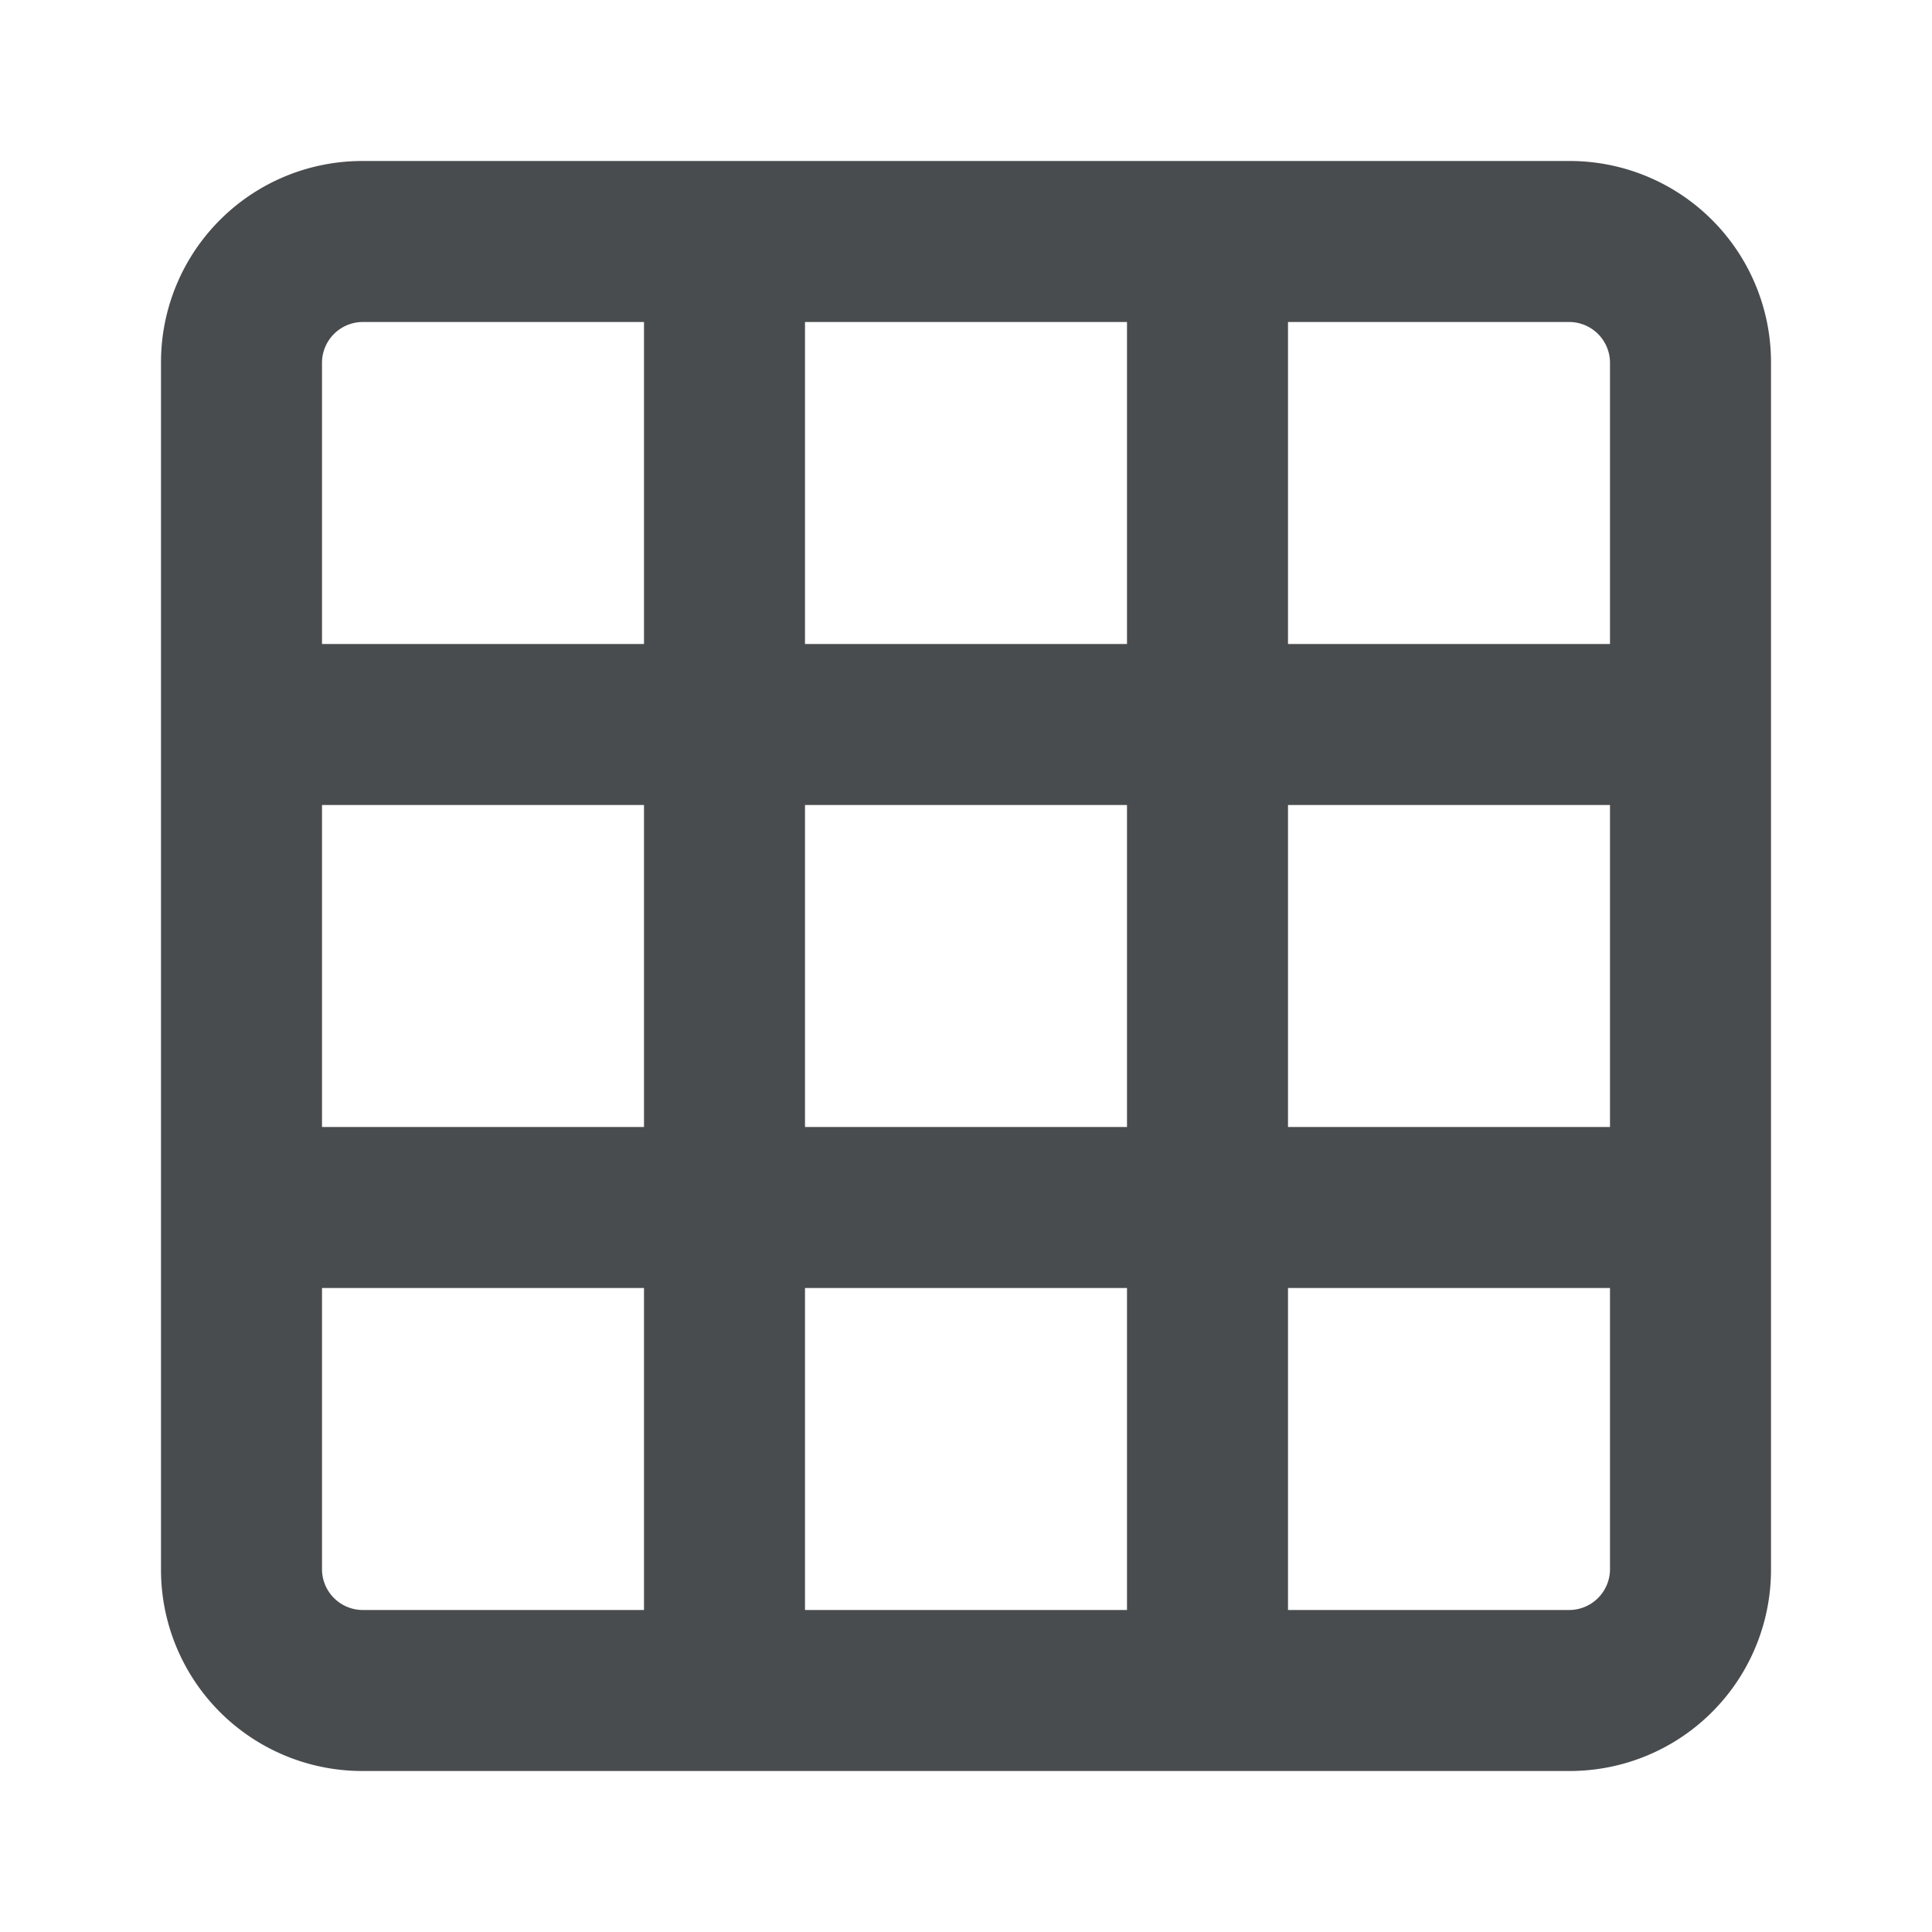
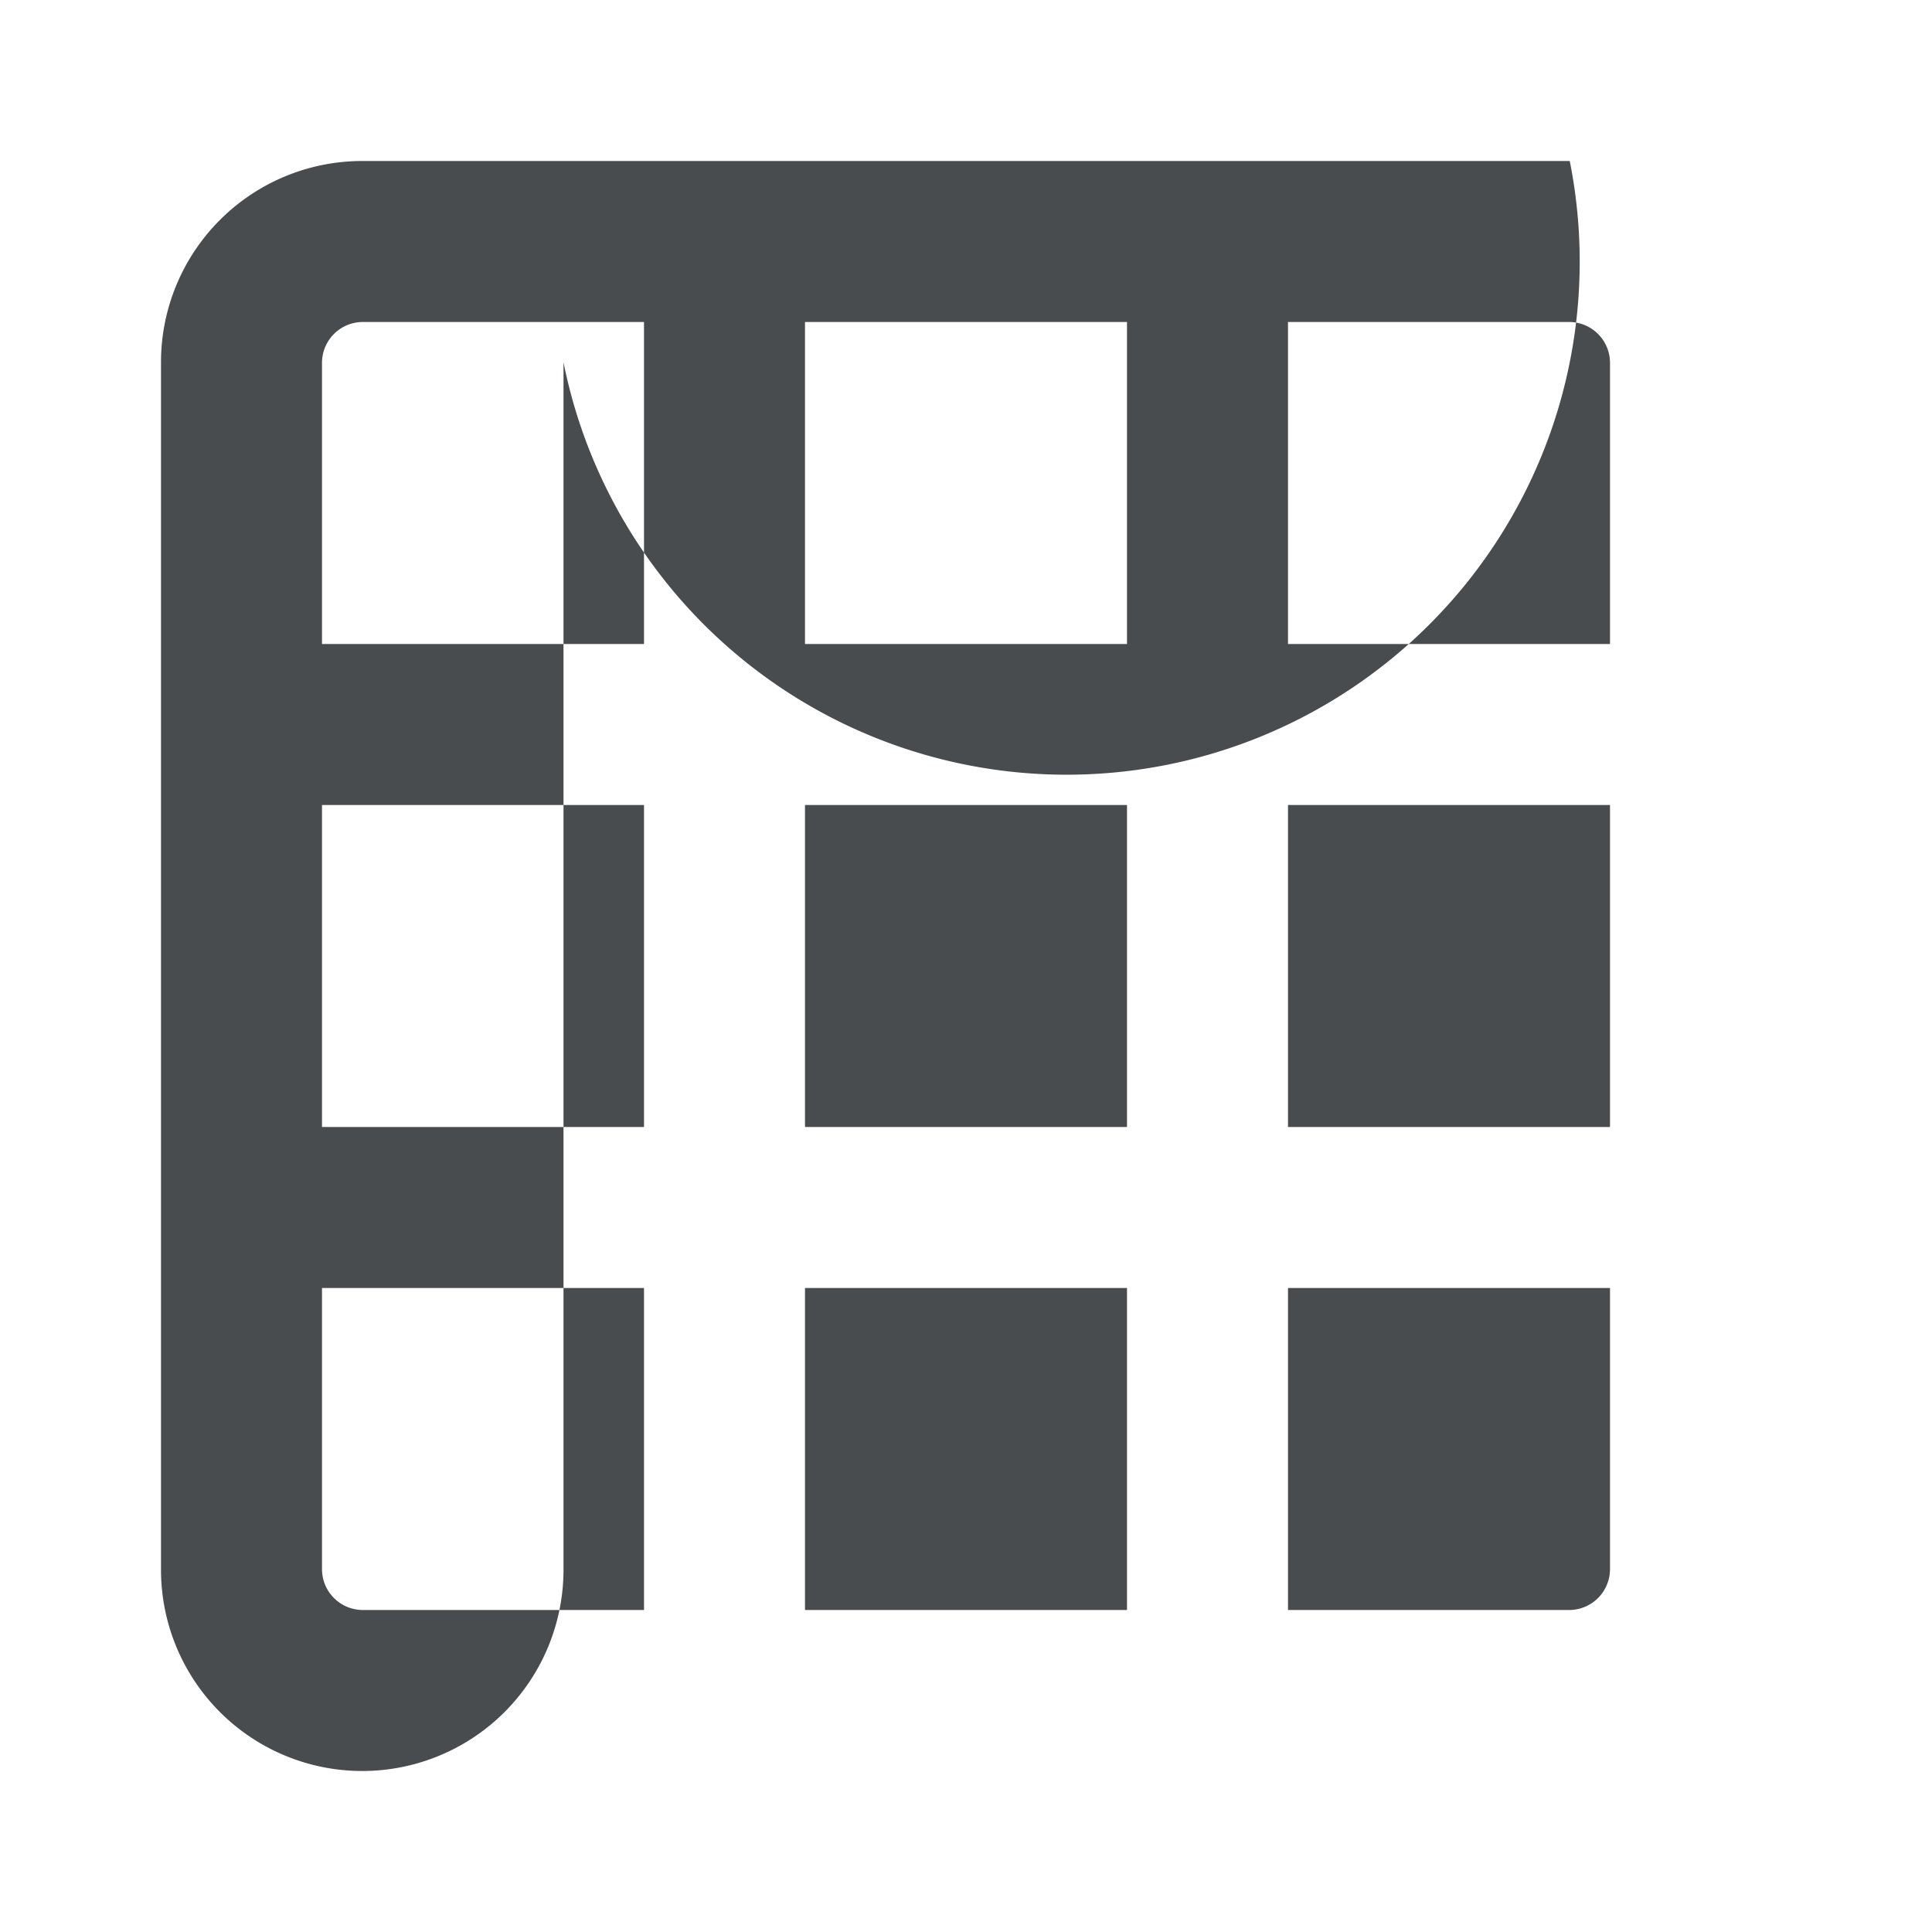
<svg xmlns="http://www.w3.org/2000/svg" width="800px" height="800px" viewBox="0 0 24 24">
-   <path d="M19.5 2h-15A2.5 2.5 0 0 0 2 4.5v15A2.5 2.5 0 0 0 4.5 22h15a2.5 2.5 0 0 0 2.5-2.5v-15A2.5 2.5 0 0 0 19.5 2zM16 4h3.5a.508.508 0 0 1 .5.5V8h-4V4zM8 20H4.5a.508.508 0 0 1-.5-.5V16h4v4zm0-6H4v-4h4v4zm0-6H4V4.5a.508.508 0 0 1 .5-.5H8v4zm6 12h-4v-4h4v4zm0-6h-4v-4h4v4zm0-6h-4V4h4v4zm6 11.5a.508.508 0 0 1-.5.5H16v-4h4v3.5zm0-5.5h-4v-4h4v4z" fill="#494c4e" fill-rule="evenodd" />
+   <path d="M19.5 2h-15A2.5 2.5 0 0 0 2 4.5v15A2.5 2.5 0 0 0 4.5 22a2.5 2.5 0 0 0 2.5-2.5v-15A2.5 2.5 0 0 0 19.5 2zM16 4h3.5a.508.508 0 0 1 .5.5V8h-4V4zM8 20H4.5a.508.508 0 0 1-.5-.5V16h4v4zm0-6H4v-4h4v4zm0-6H4V4.5a.508.508 0 0 1 .5-.5H8v4zm6 12h-4v-4h4v4zm0-6h-4v-4h4v4zm0-6h-4V4h4v4zm6 11.5a.508.508 0 0 1-.5.5H16v-4h4v3.5zm0-5.5h-4v-4h4v4z" fill="#494c4e" fill-rule="evenodd" />
</svg>